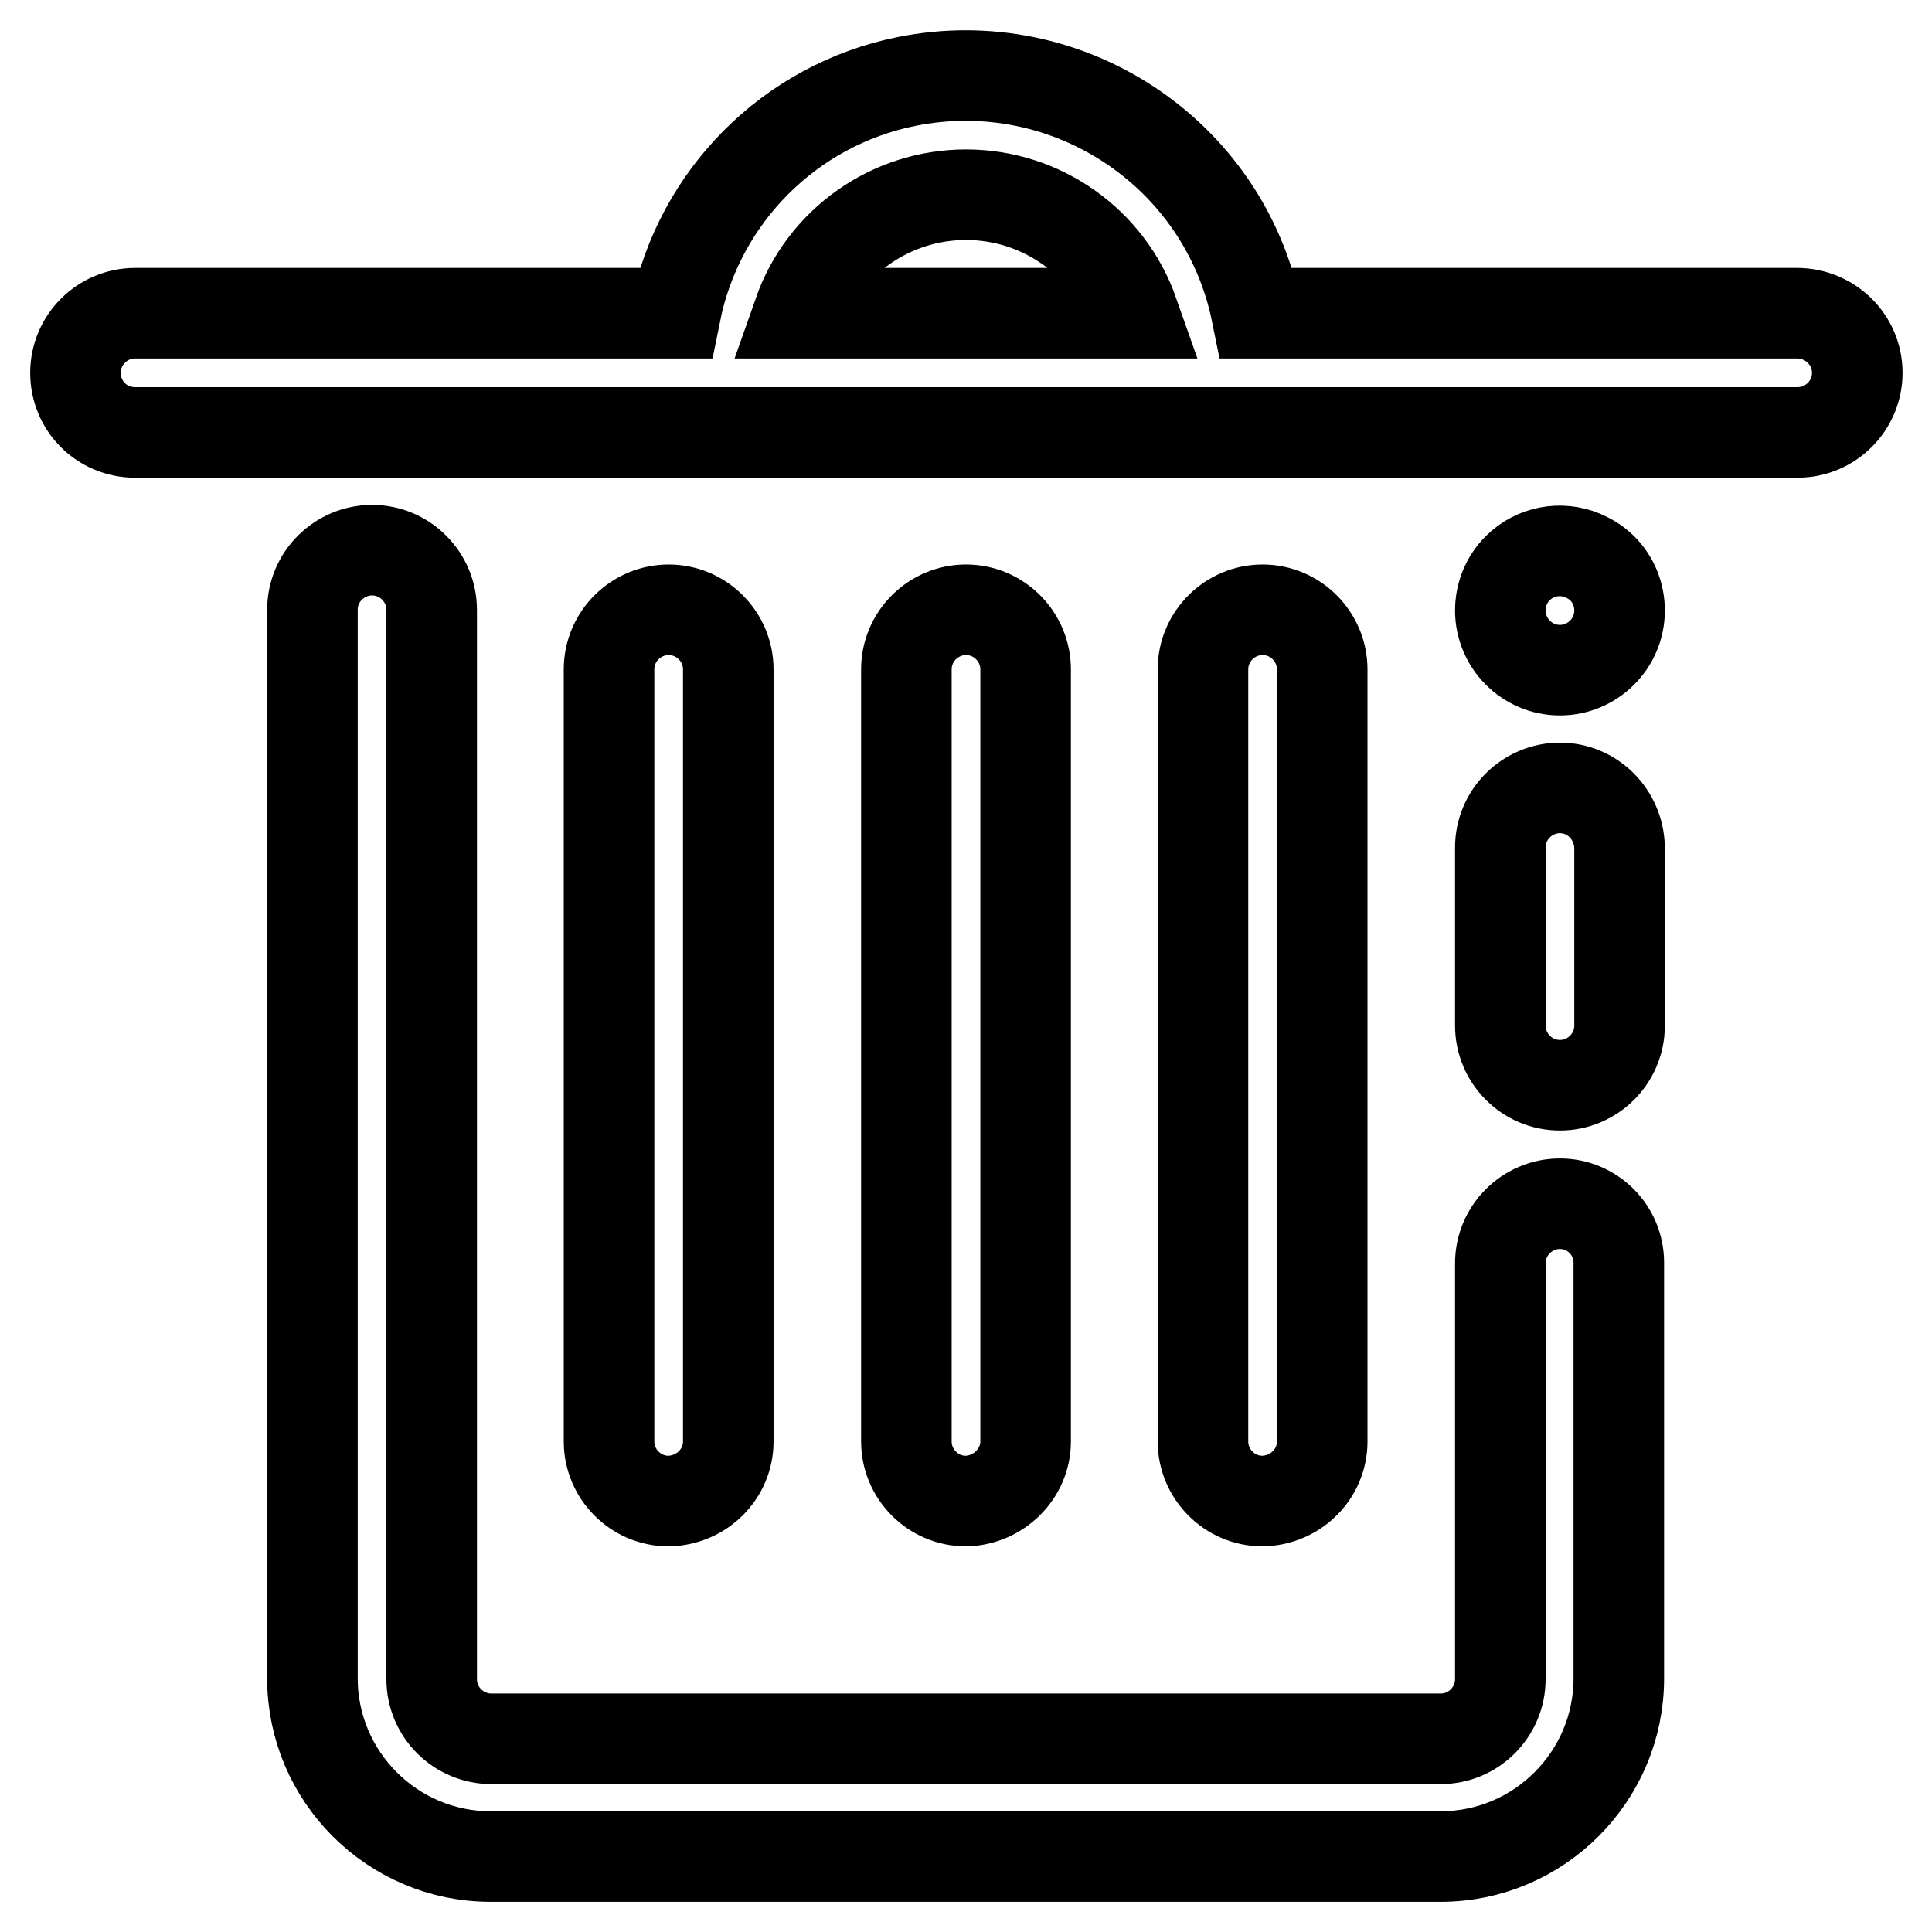
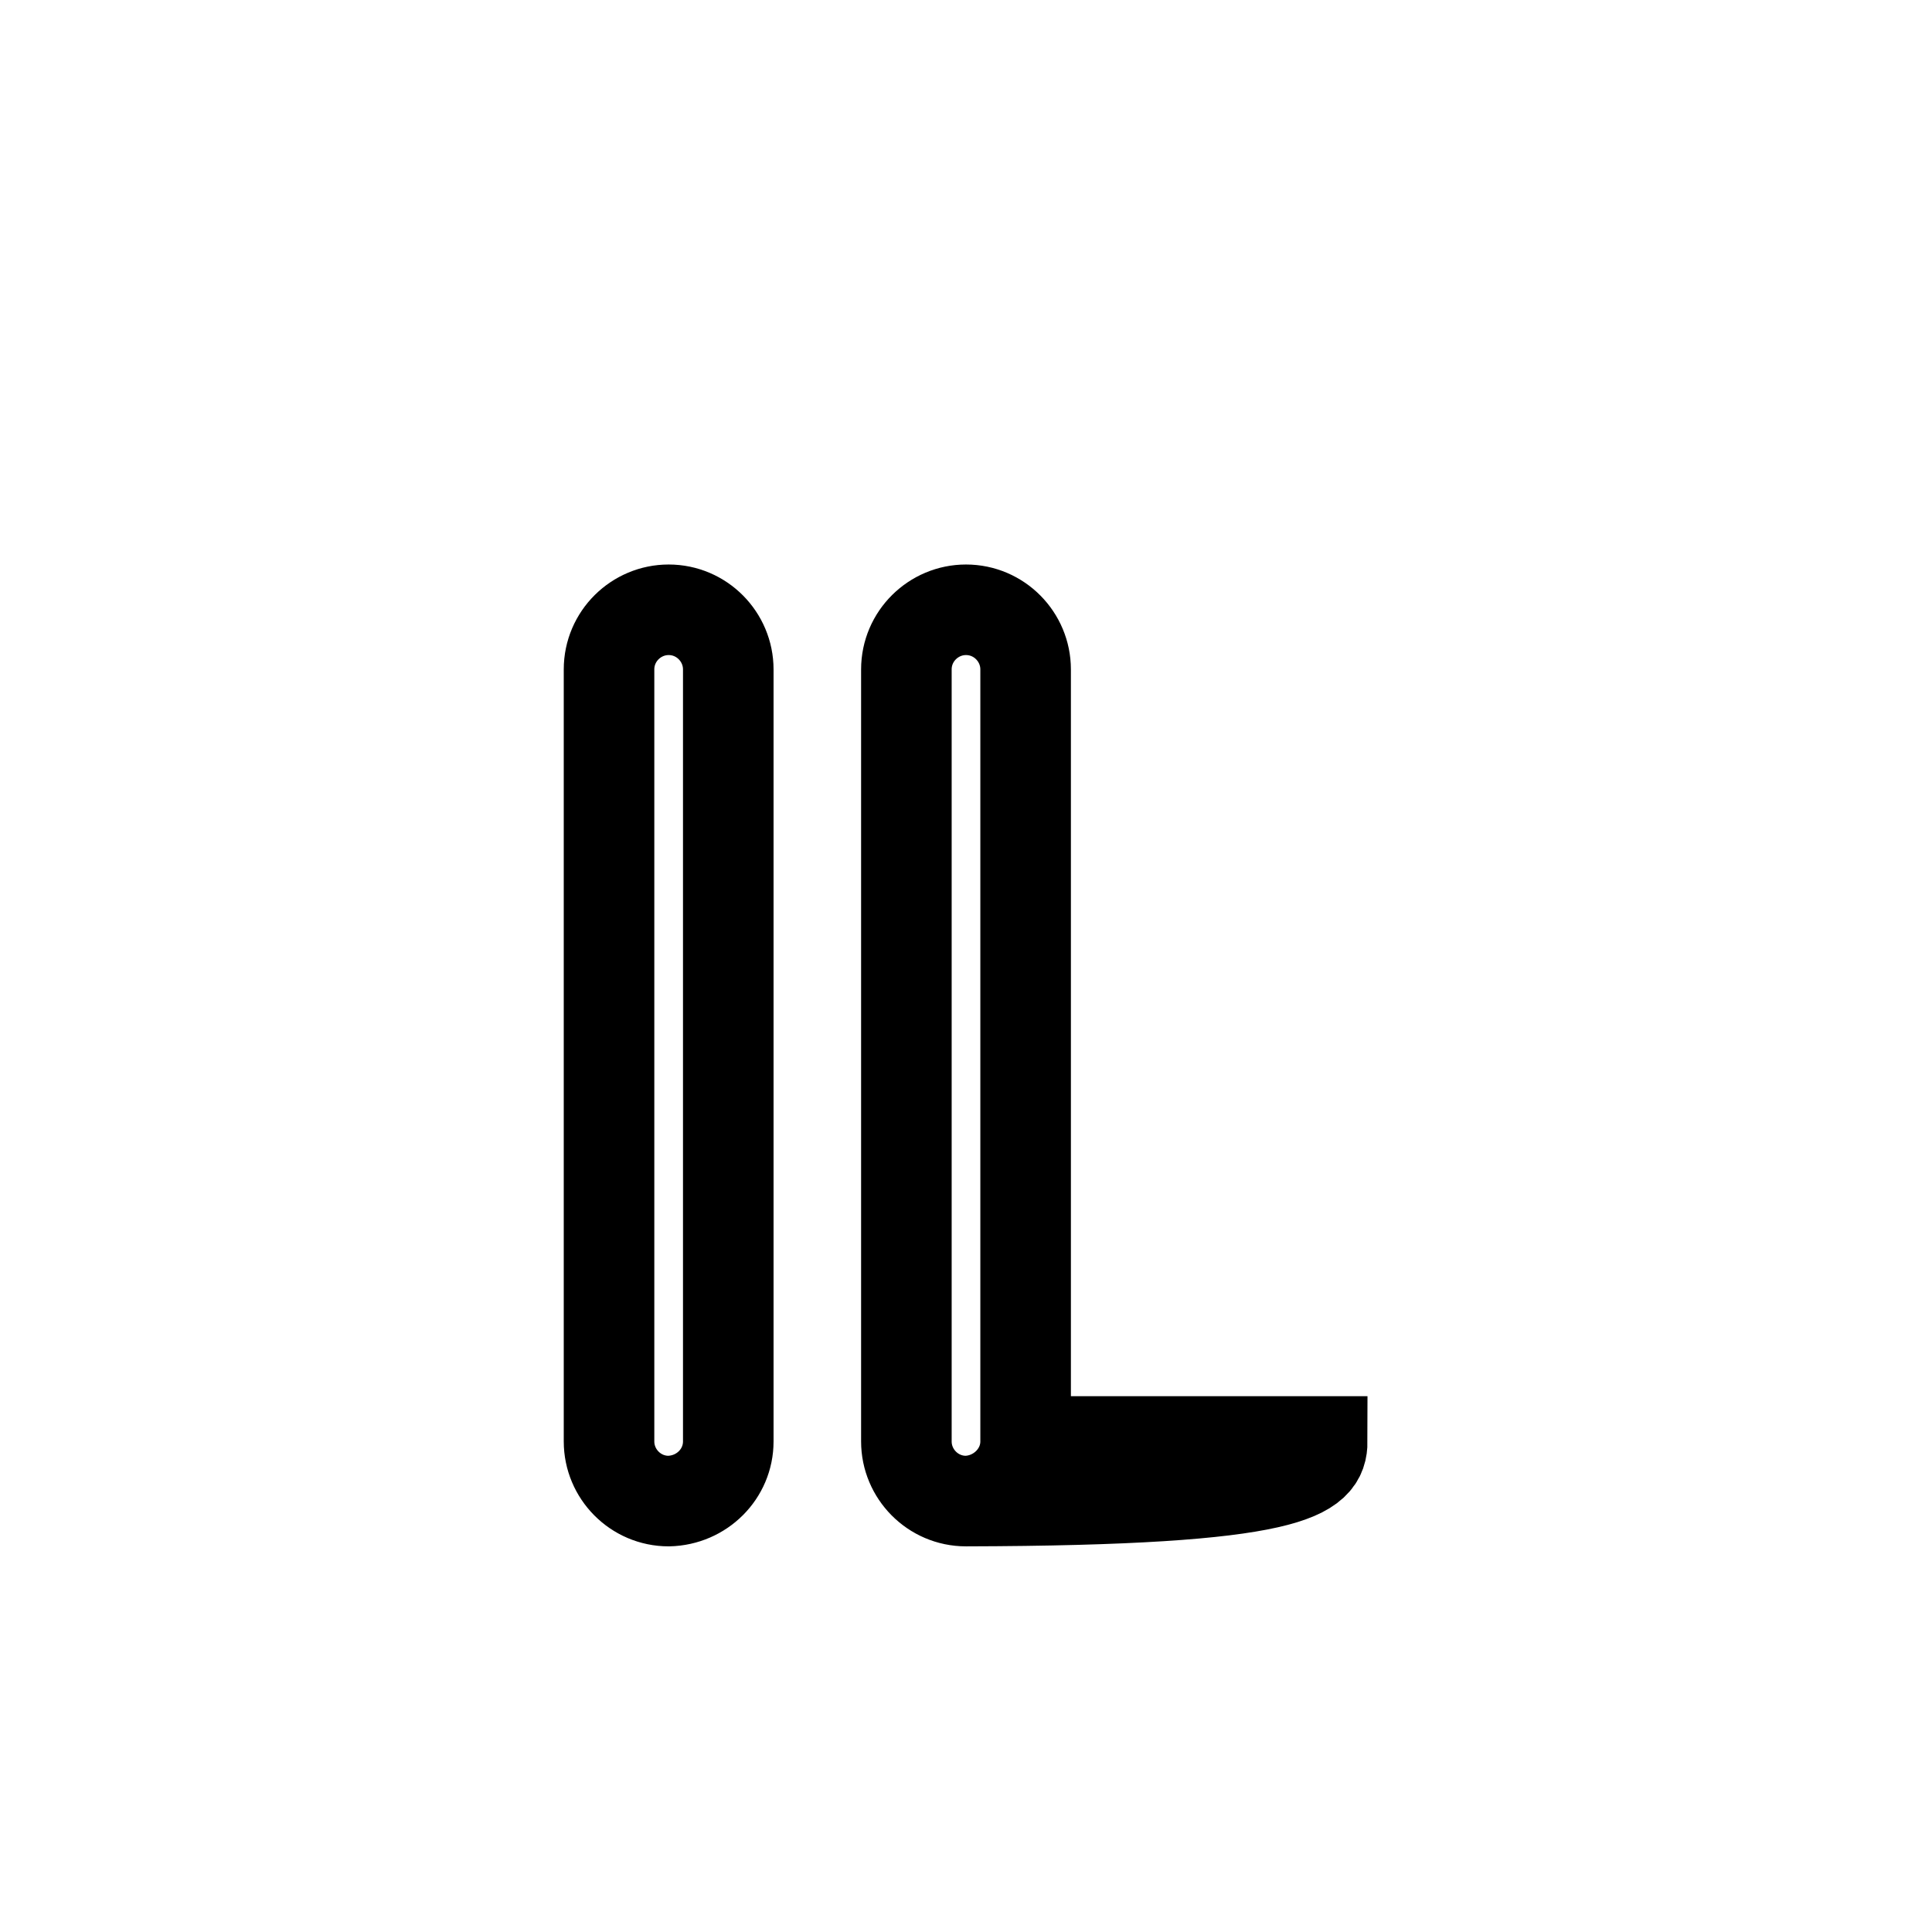
<svg xmlns="http://www.w3.org/2000/svg" version="1.1" x="0px" y="0px" viewBox="0 0 256 256" enable-background="new 0 0 256 256" xml:space="preserve">
  <g>
-     <path stroke-width="12" fill-opacity="0" stroke="#000000" d="M238.1,41.5h-71.6c-4.3-21.3-25.1-35-46.4-30.7C104.7,13.9,92.6,26,89.5,41.5H17.9c-4.3,0-7.9,3.5-7.9,7.9 s3.5,7.9,7.9,7.9h220.3c4.3,0,7.9-3.5,7.9-7.9S242.5,41.5,238.1,41.5z M128,25.8c10,0,18.9,6.3,22.2,15.7h-44.4 C109.1,32.1,118,25.8,128,25.8z M209.7,73.6c-2.9-1.2-6.3-0.6-8.6,1.7c-1.5,1.5-2.3,3.5-2.3,5.6c0,4.3,3.5,7.9,7.9,7.9 c4.3,0,7.9-3.5,7.9-7.9c0-2.1-0.8-4.1-2.3-5.6C211.5,74.5,210.6,74,209.7,73.6z M206.7,104.4c-4.3,0-7.9,3.5-7.9,7.9v23.6 c0,4.3,3.5,7.9,7.9,7.9c4.3,0,7.9-3.5,7.9-7.9v-23.6C214.5,107.9,211,104.4,206.7,104.4z M206.7,159.5c-4.3,0-7.9,3.5-7.9,7.9v55.1 c0,4.3-3.5,7.9-7.9,7.9H65.1c-4.3,0-7.9-3.5-7.9-7.9V80.8c0-4.3-3.5-7.9-7.9-7.9c-4.3,0-7.9,3.5-7.9,7.9v141.6 c0,13,10.6,23.6,23.6,23.6h125.9c13,0,23.6-10.6,23.6-23.6v-55.1C214.5,163,211,159.5,206.7,159.5z" />
-     <path stroke-width="12" fill-opacity="0" stroke="#000000" d="M96.5,191V88.7c0-4.3-3.5-7.9-7.9-7.9c-4.3,0-7.9,3.5-7.9,7.9V191c0,4.3,3.5,7.9,7.9,7.9 C93,198.8,96.5,195.3,96.5,191z M135.9,191V88.7c0-4.3-3.5-7.9-7.9-7.9c-4.3,0-7.9,3.5-7.9,7.9V191c0,4.3,3.5,7.9,7.9,7.9 C132.3,198.8,135.9,195.3,135.9,191z M175.2,191V88.7c0-4.3-3.5-7.9-7.9-7.9c-4.3,0-7.9,3.5-7.9,7.9V191c0,4.3,3.5,7.9,7.9,7.9 C171.7,198.8,175.2,195.3,175.2,191z" />
+     <path stroke-width="12" fill-opacity="0" stroke="#000000" d="M96.5,191V88.7c0-4.3-3.5-7.9-7.9-7.9c-4.3,0-7.9,3.5-7.9,7.9V191c0,4.3,3.5,7.9,7.9,7.9 C93,198.8,96.5,195.3,96.5,191z M135.9,191V88.7c0-4.3-3.5-7.9-7.9-7.9c-4.3,0-7.9,3.5-7.9,7.9V191c0,4.3,3.5,7.9,7.9,7.9 C132.3,198.8,135.9,195.3,135.9,191z V88.7c0-4.3-3.5-7.9-7.9-7.9c-4.3,0-7.9,3.5-7.9,7.9V191c0,4.3,3.5,7.9,7.9,7.9 C171.7,198.8,175.2,195.3,175.2,191z" />
  </g>
</svg>